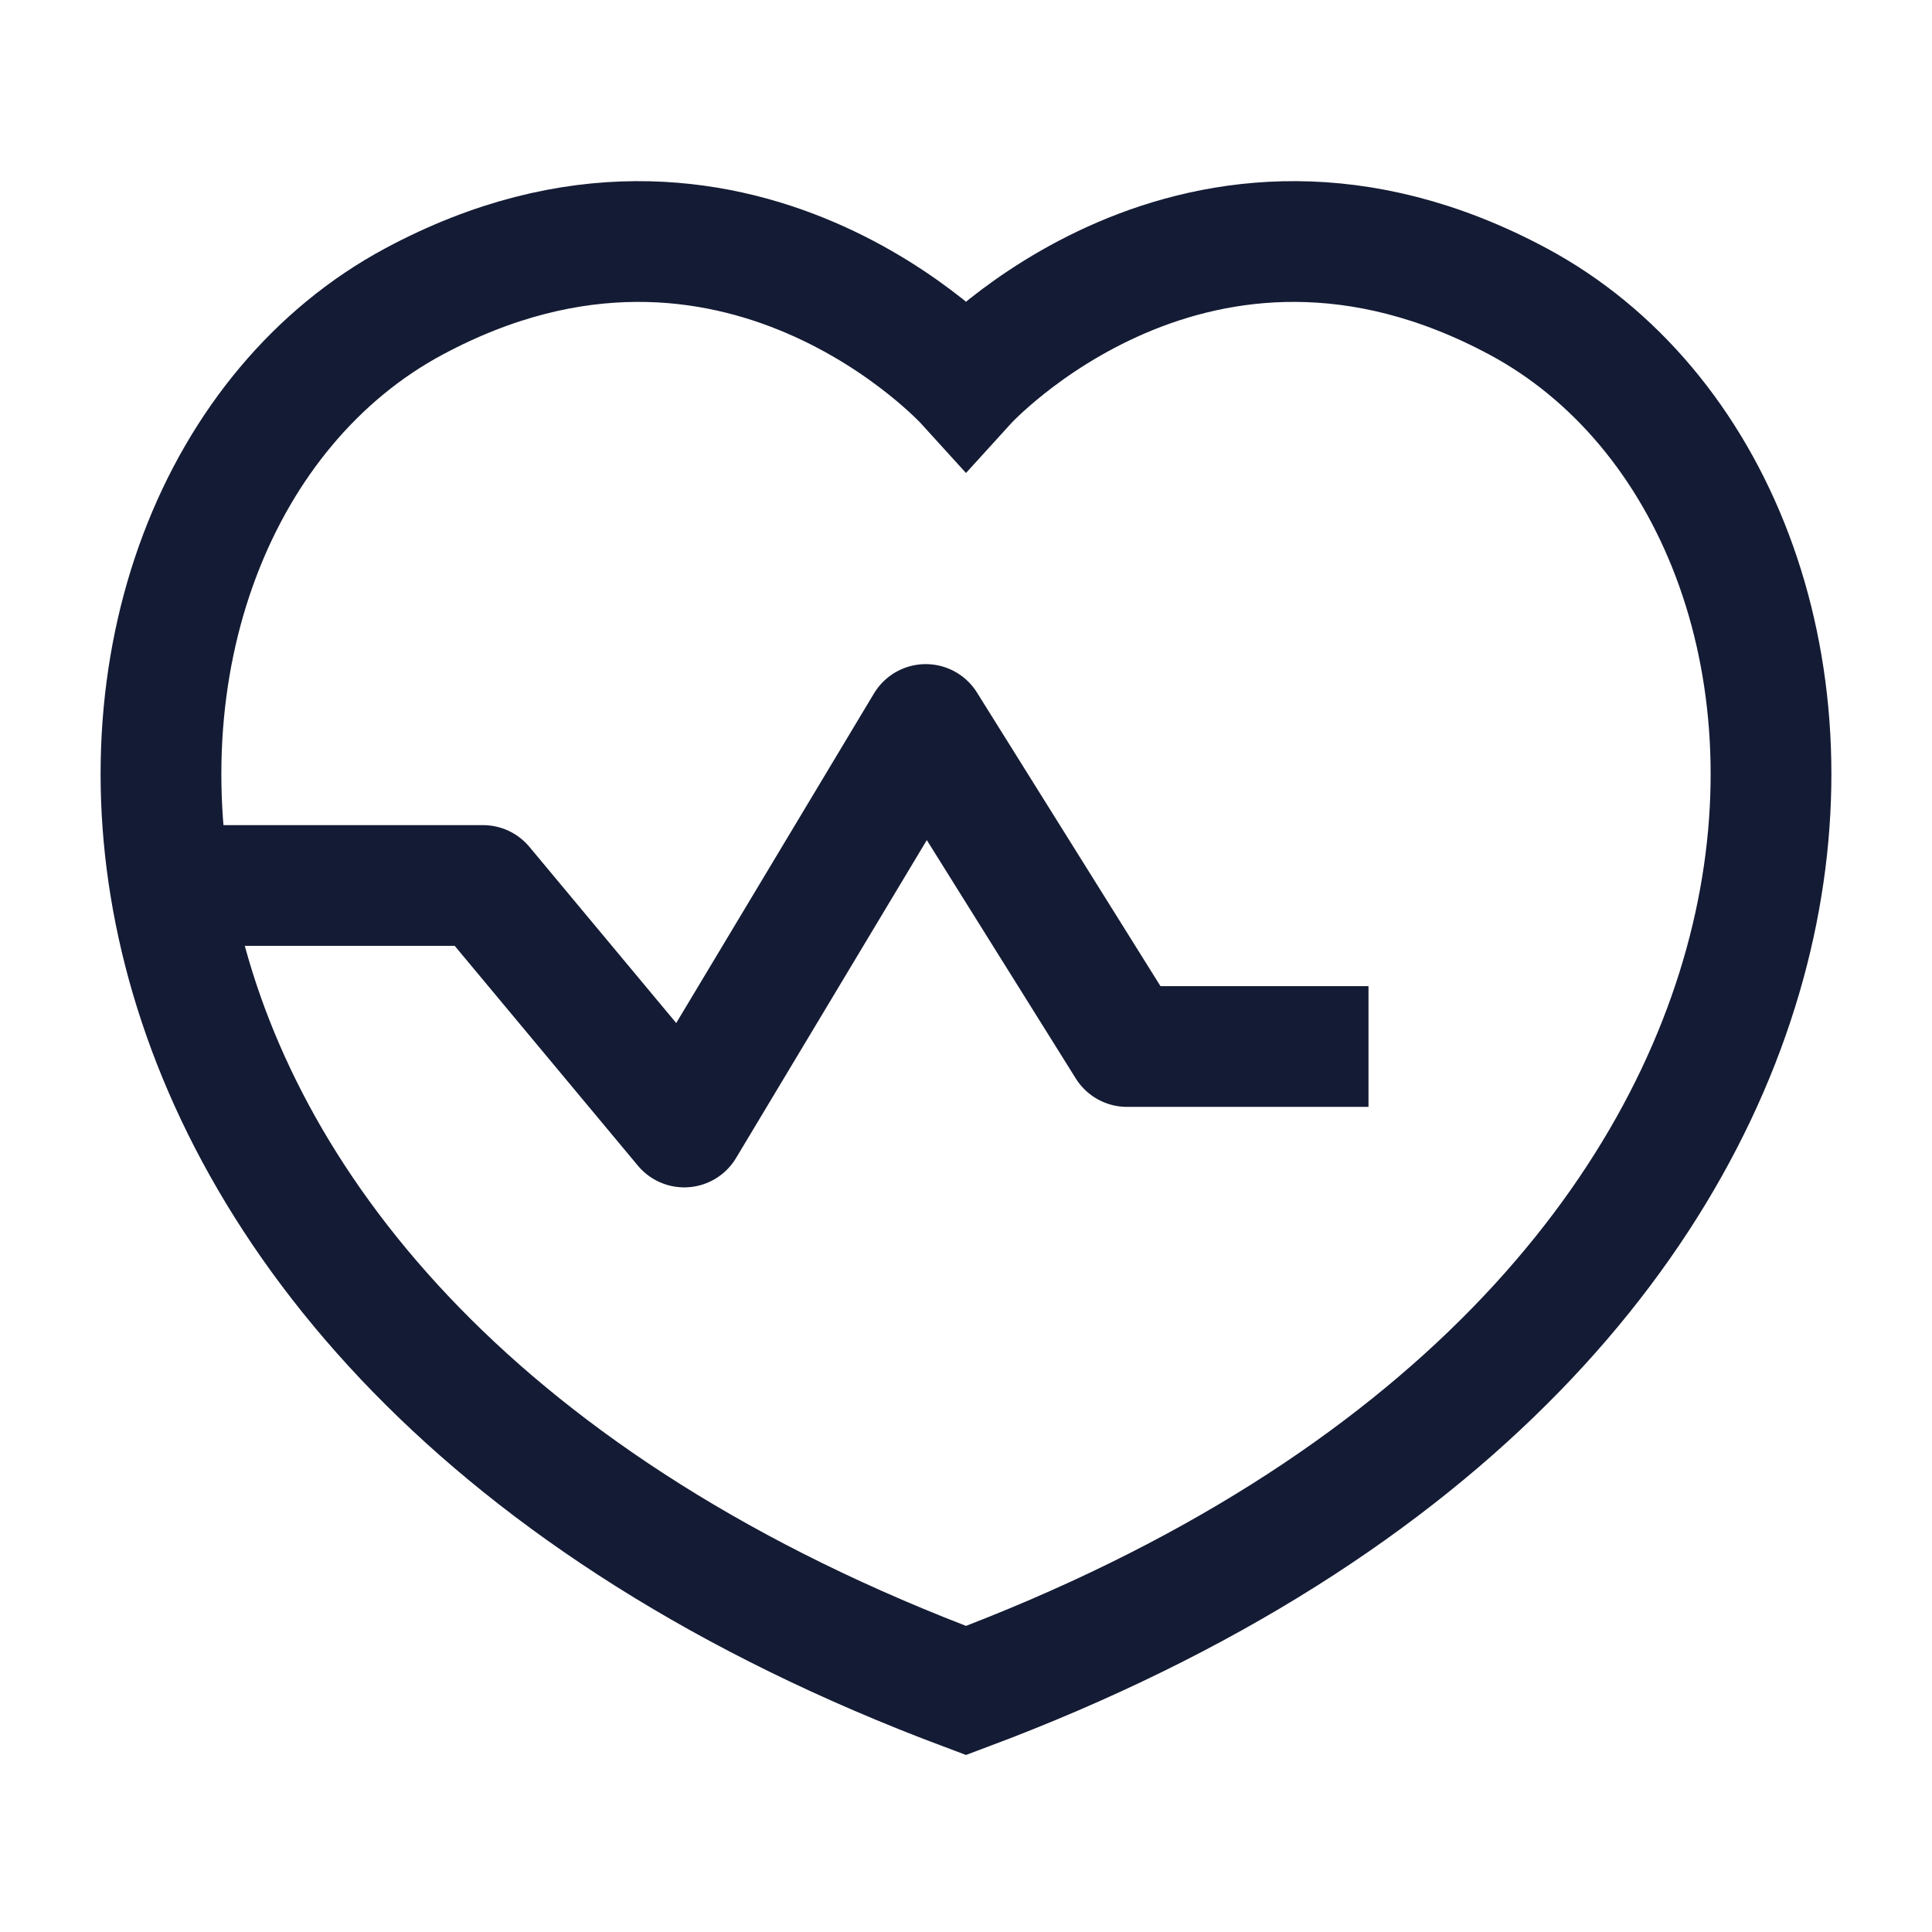
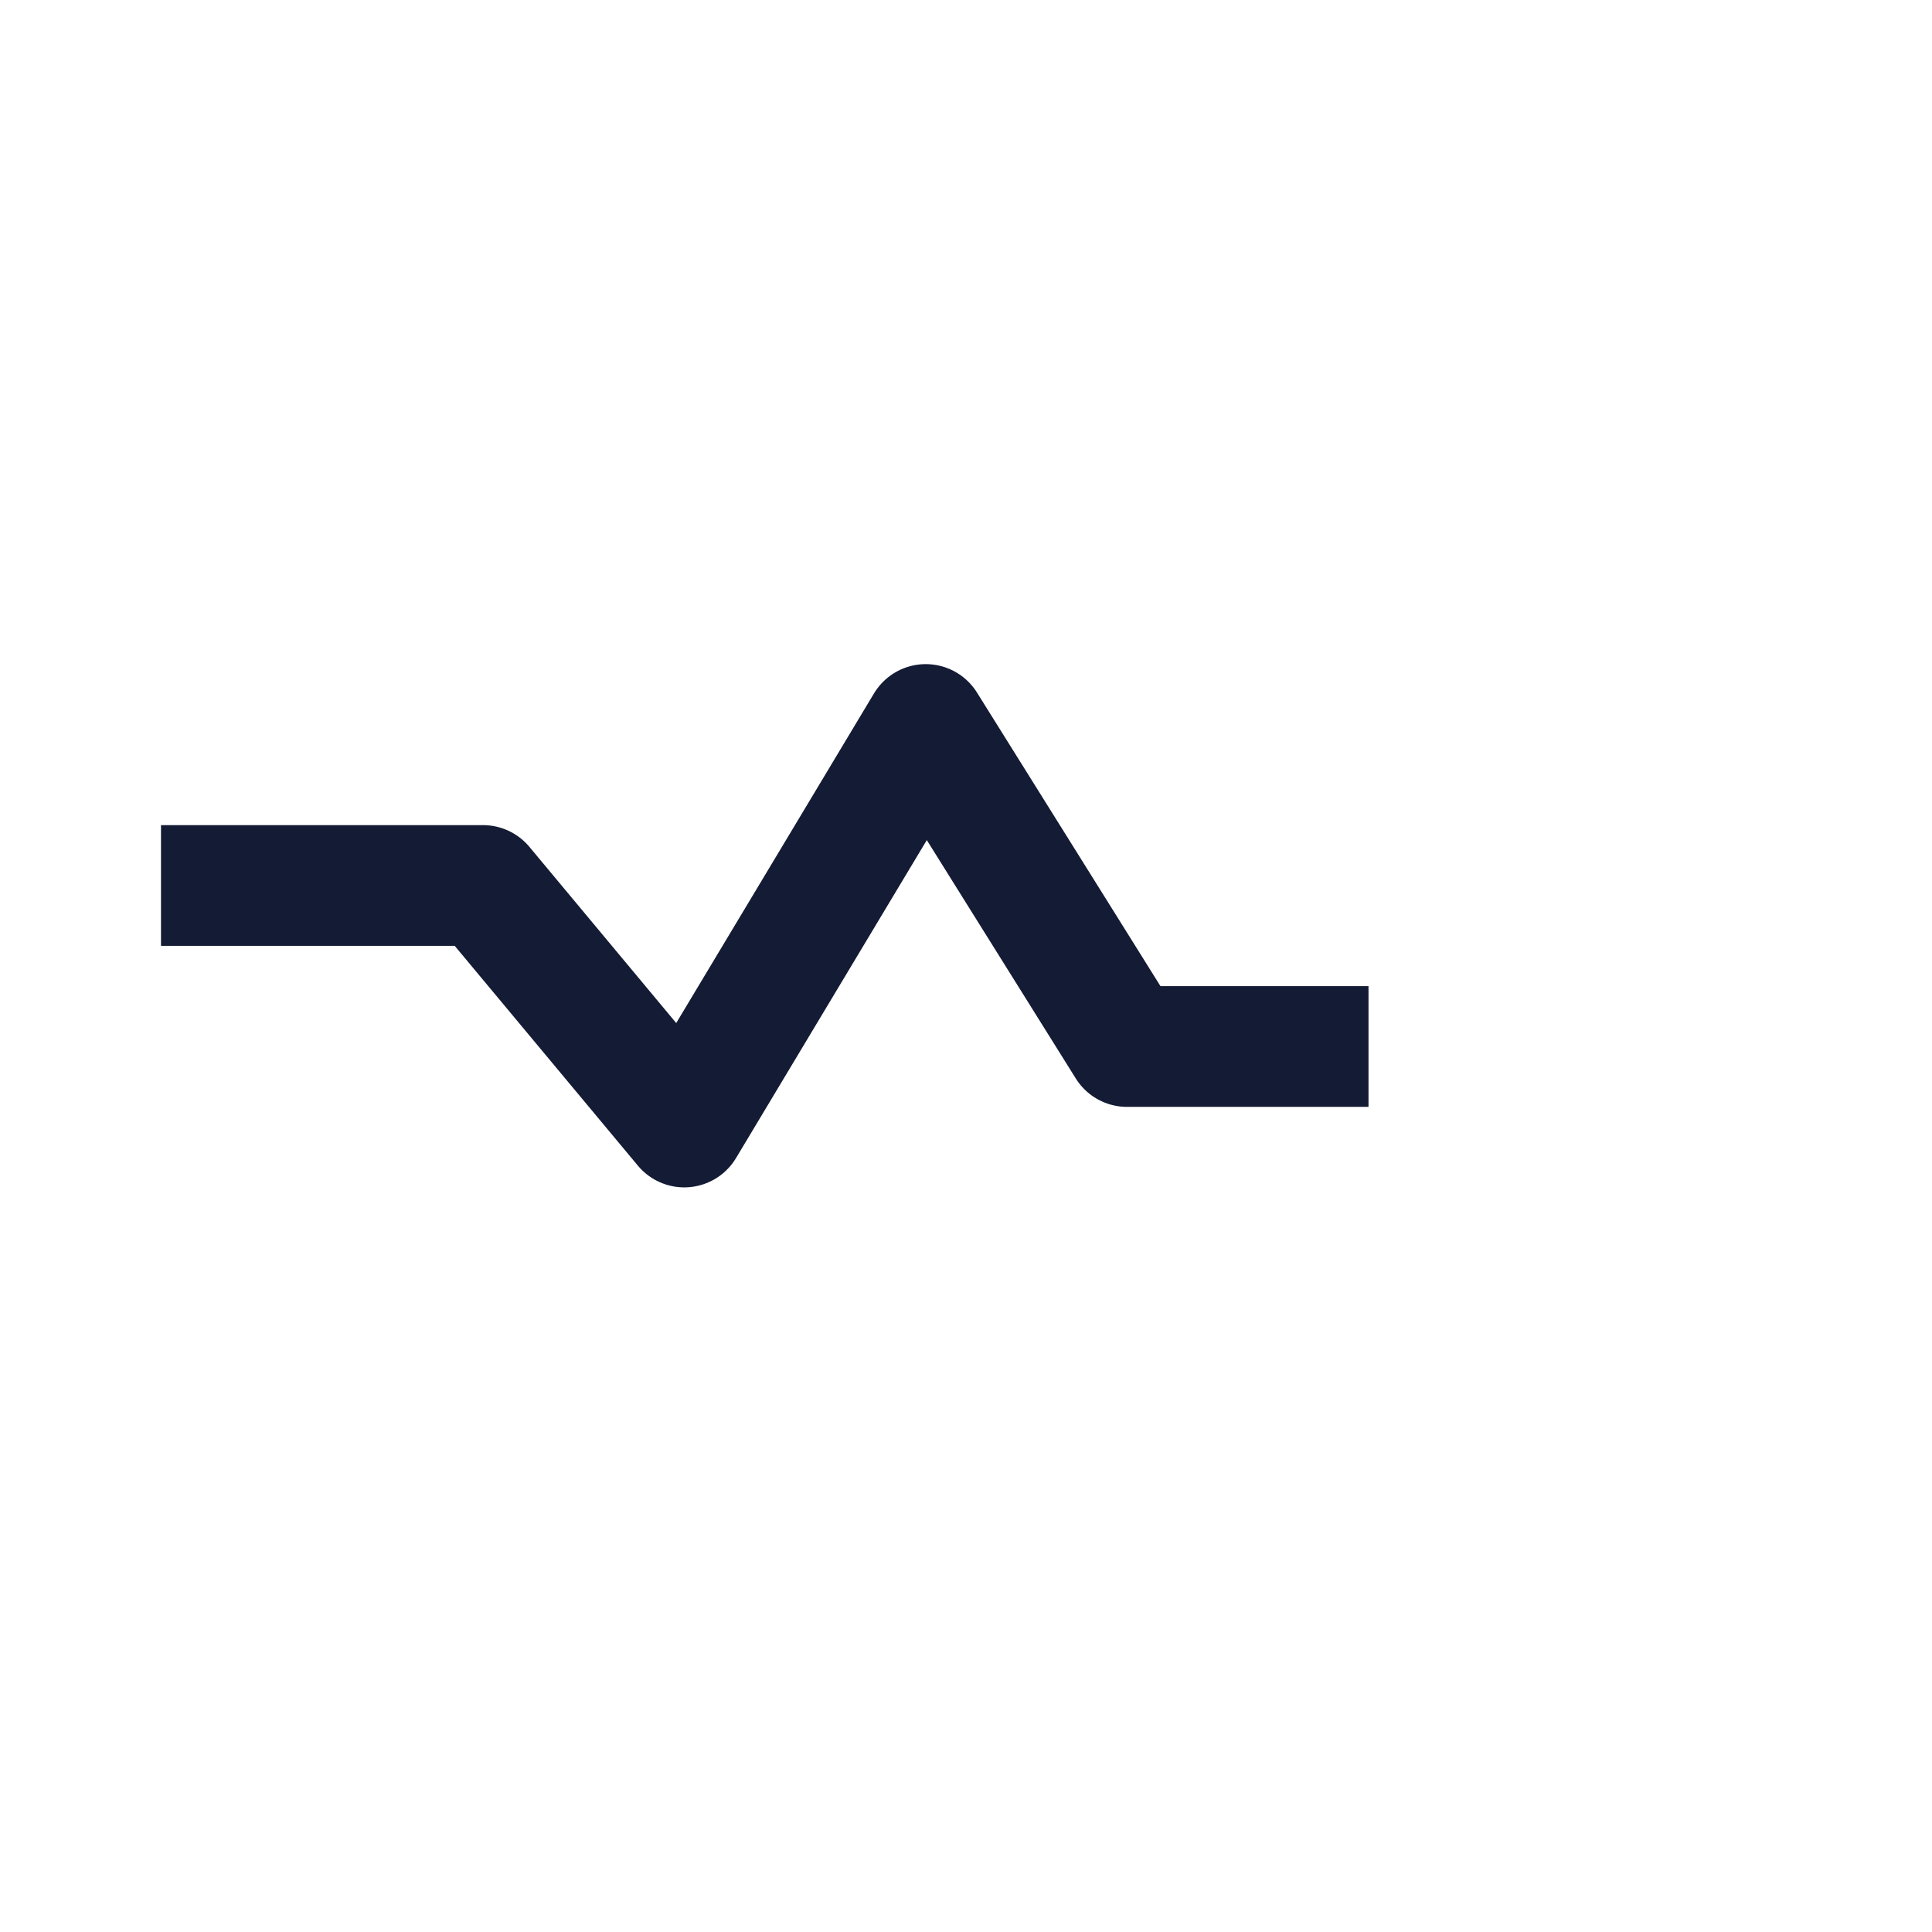
<svg xmlns="http://www.w3.org/2000/svg" width="24" height="24" viewBox="0 0 24 24" fill="none">
-   <path d="M18.858 3.745C14.866 1.604 12 4.76 12 4.76C12 4.76 9.134 1.604 5.142 3.745C0.307 6.338 -0.04 16.492 12 21C24.04 16.492 23.693 6.338 18.858 3.745Z" stroke="#141B34" stroke-width="1.5" stroke-linecap="round" />
  <path d="M17 13H14L11.5 9L8.5 14L6 11L2 11" stroke="#141B34" stroke-width="1.5" stroke-linejoin="round" />
</svg>